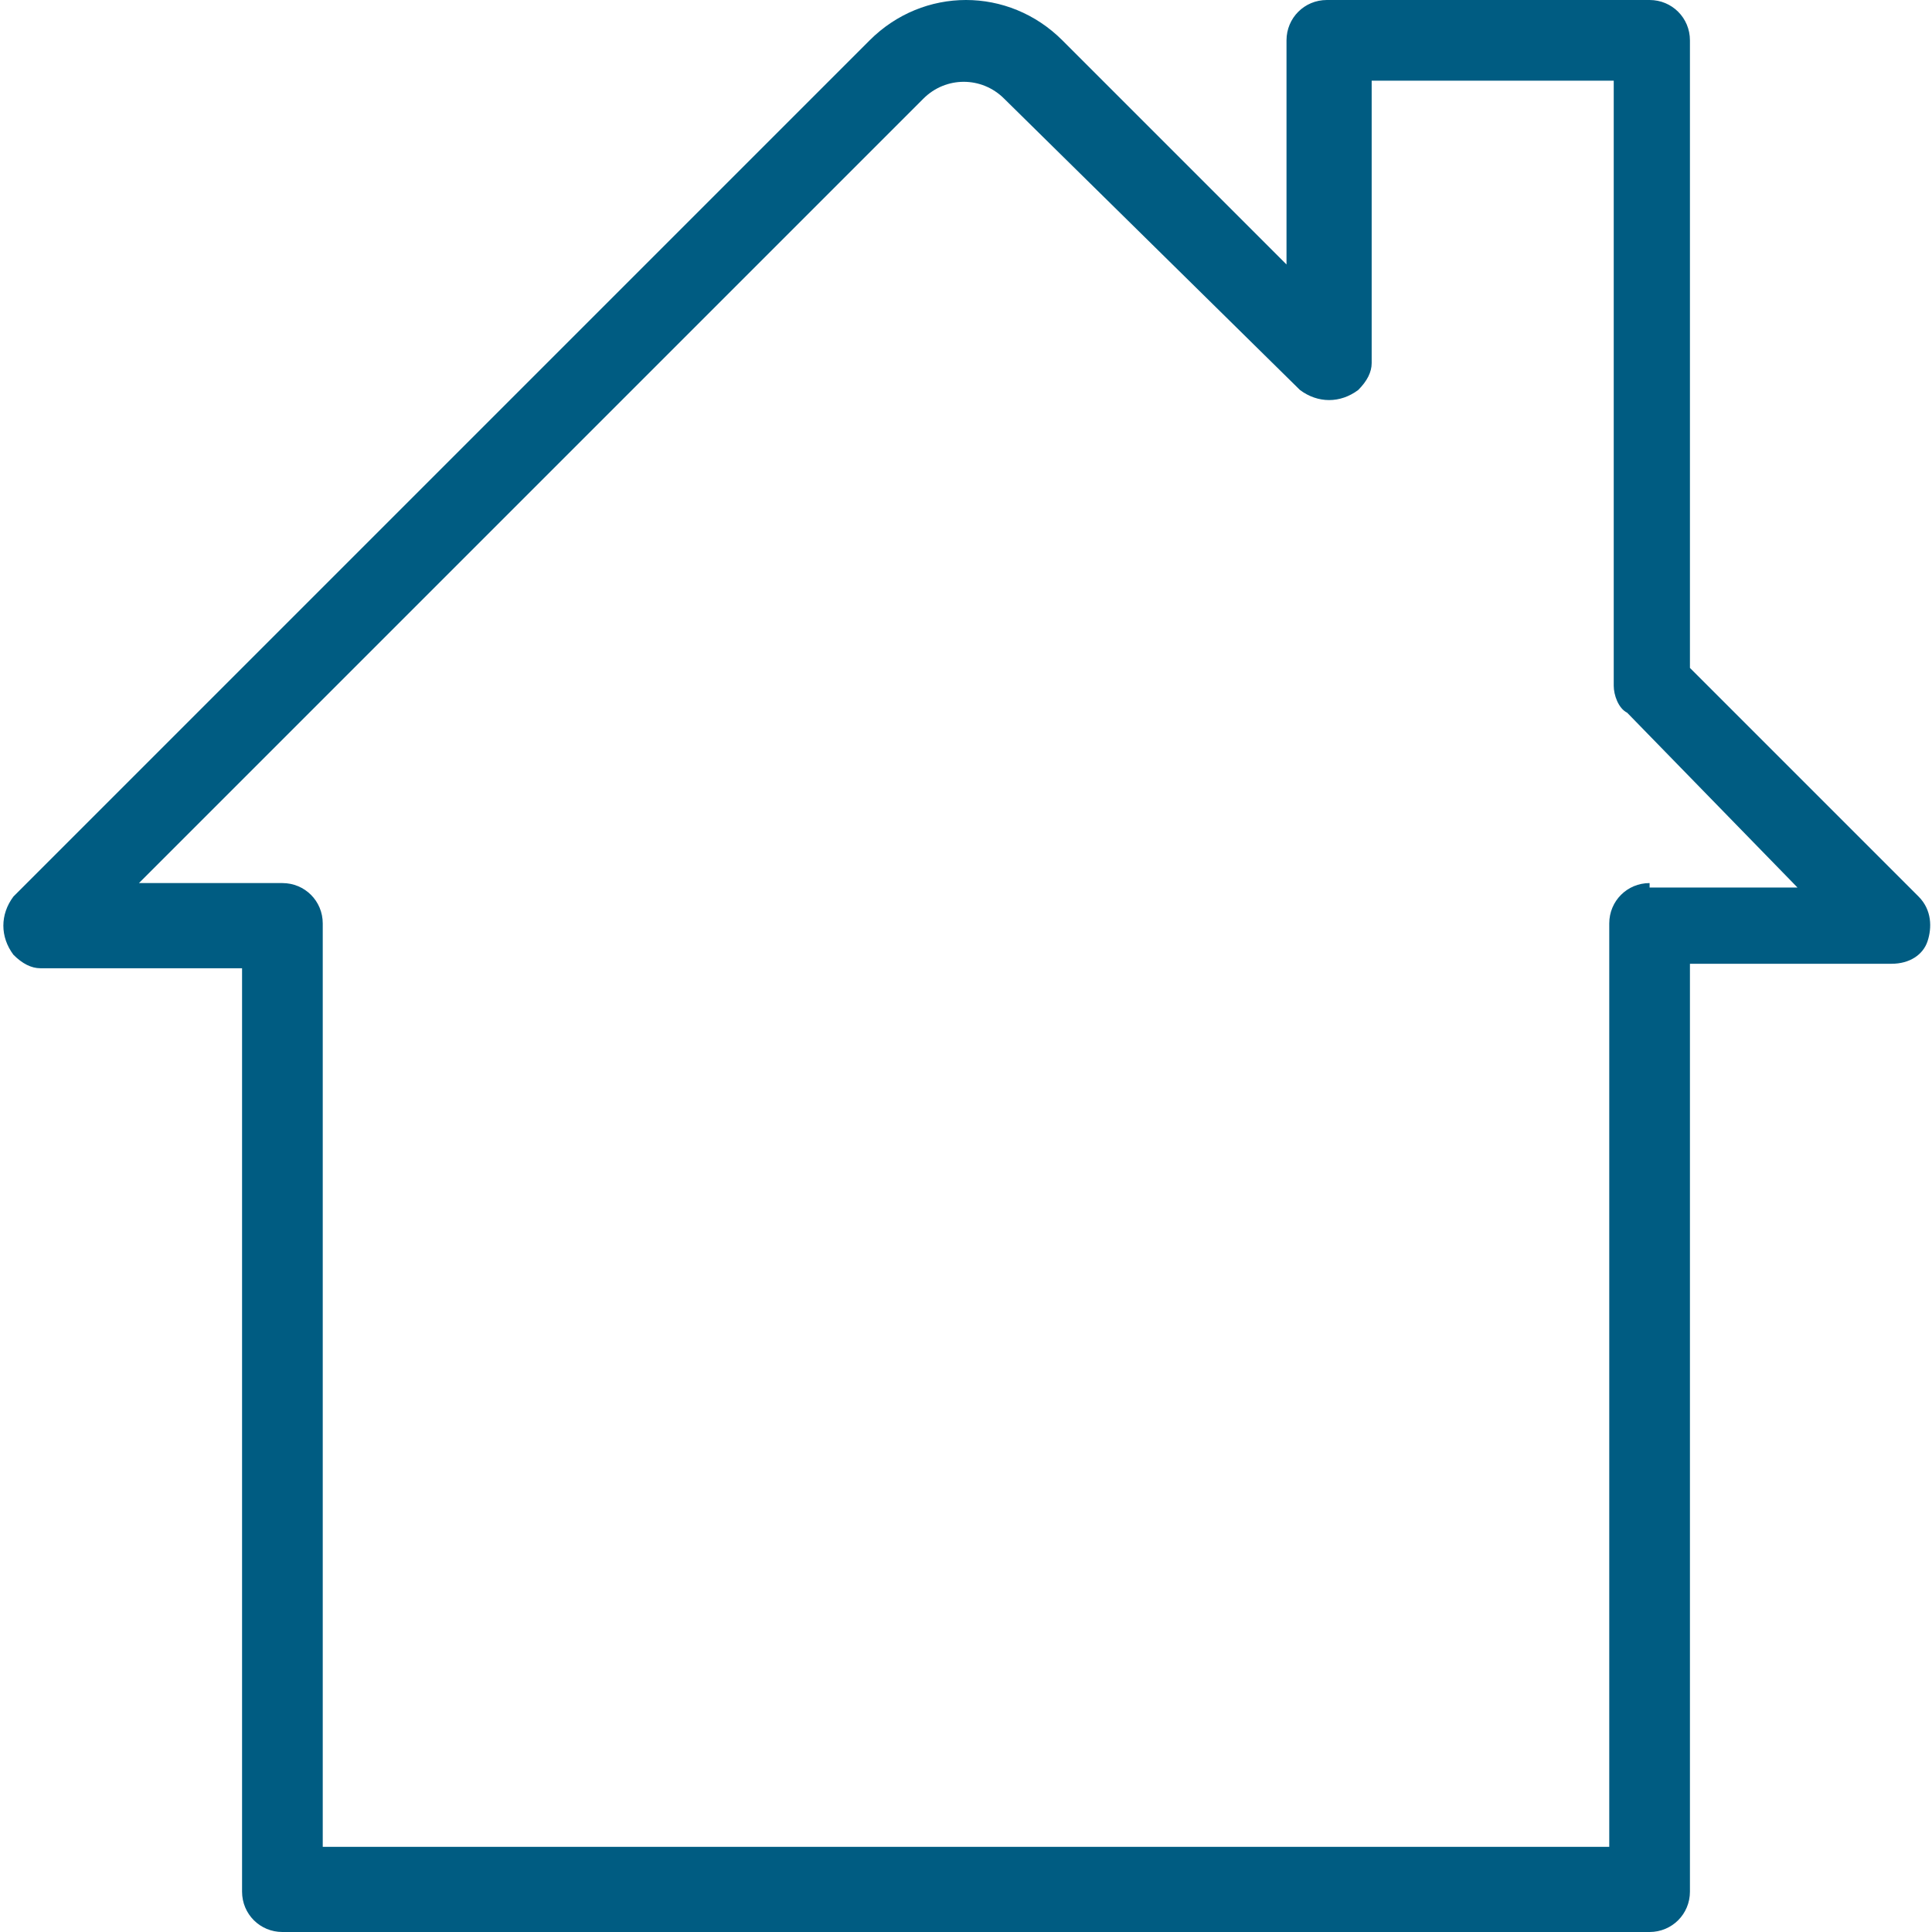
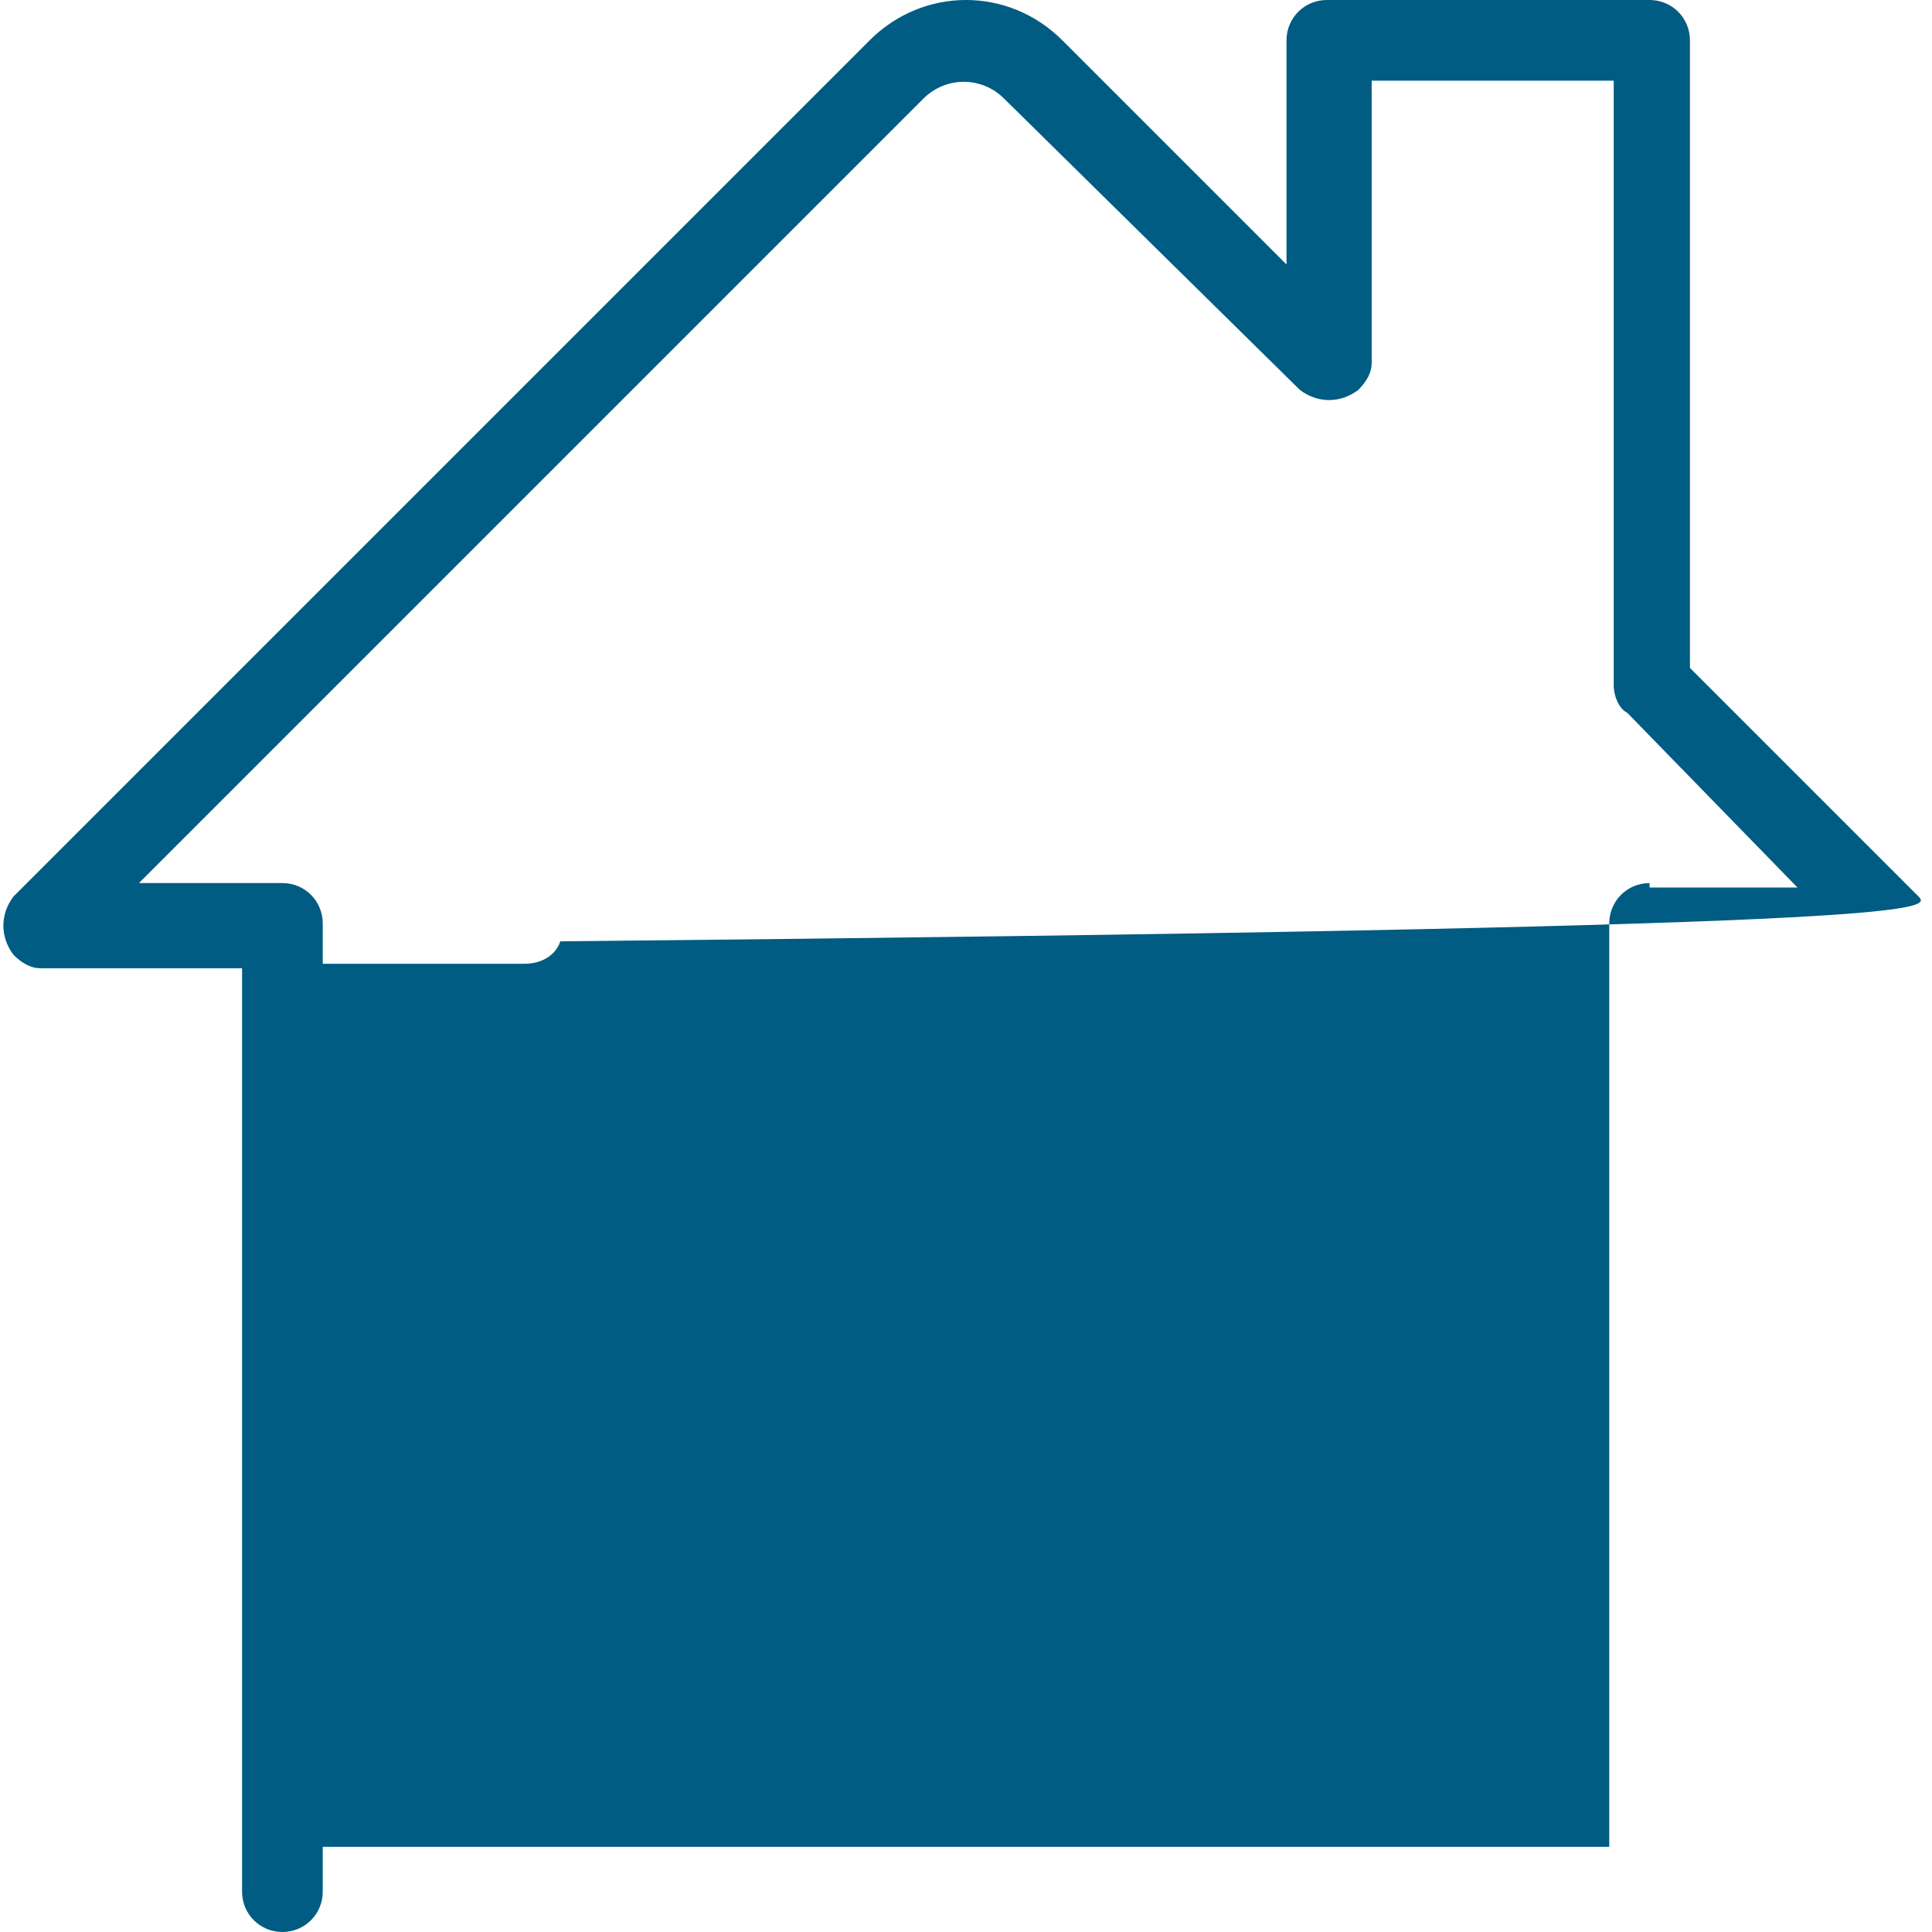
<svg xmlns="http://www.w3.org/2000/svg" version="1.1" id="Capa_1" x="0px" y="0px" viewBox="0 0 43.1 43.1" style="enable-background:new 0 0 43.1 43.1;" xml:space="preserve">
  <style type="text/css">
	.st0{fill:#005C82;}
</style>
  <g id="Capa_2_00000020381189777767334560000012714828335147753628_">
    <g id="Capa_1-2">
-       <path class="st0" d="M42.8,20l-5.1-5.1v-14c0-0.5-0.4-0.9-0.9-0.9c0,0,0,0,0,0h-7.2c-0.5,0-0.9,0.4-0.9,0.9c0,0,0,0,0,0v5l-5-5    c-1.2-1.2-3.1-1.2-4.3,0L0.3,20c-0.3,0.4-0.3,0.9,0,1.3c0.2,0.2,0.4,0.3,0.6,0.3h4.5v20.6c0,0.5,0.4,0.9,0.9,0.9c0,0,0,0,0,0h30.5    c0.5,0,0.9-0.4,0.9-0.9v0V21.5h4.5c0.4,0,0.7-0.2,0.8-0.5C43.1,20.7,43.1,20.3,42.8,20z M36.8,19.7c-0.5,0-0.9,0.4-0.9,0.9v20.6    H7.2V20.6c0-0.5-0.4-0.9-0.9-0.9c0,0,0,0,0,0H3.1L20.6,2.2c0.5-0.5,1.3-0.5,1.8,0L29,8.7c0.4,0.3,0.9,0.3,1.3,0    c0.2-0.2,0.3-0.4,0.3-0.6V1.8h5.4v13.5c0,0.2,0.1,0.5,0.3,0.6l3.8,3.9H36.8z" />
+       <path class="st0" d="M42.8,20l-5.1-5.1v-14c0-0.5-0.4-0.9-0.9-0.9c0,0,0,0,0,0h-7.2c-0.5,0-0.9,0.4-0.9,0.9c0,0,0,0,0,0v5l-5-5    c-1.2-1.2-3.1-1.2-4.3,0L0.3,20c-0.3,0.4-0.3,0.9,0,1.3c0.2,0.2,0.4,0.3,0.6,0.3h4.5v20.6c0,0.5,0.4,0.9,0.9,0.9c0,0,0,0,0,0c0.5,0,0.9-0.4,0.9-0.9v0V21.5h4.5c0.4,0,0.7-0.2,0.8-0.5C43.1,20.7,43.1,20.3,42.8,20z M36.8,19.7c-0.5,0-0.9,0.4-0.9,0.9v20.6    H7.2V20.6c0-0.5-0.4-0.9-0.9-0.9c0,0,0,0,0,0H3.1L20.6,2.2c0.5-0.5,1.3-0.5,1.8,0L29,8.7c0.4,0.3,0.9,0.3,1.3,0    c0.2-0.2,0.3-0.4,0.3-0.6V1.8h5.4v13.5c0,0.2,0.1,0.5,0.3,0.6l3.8,3.9H36.8z" />
    </g>
  </g>
</svg>